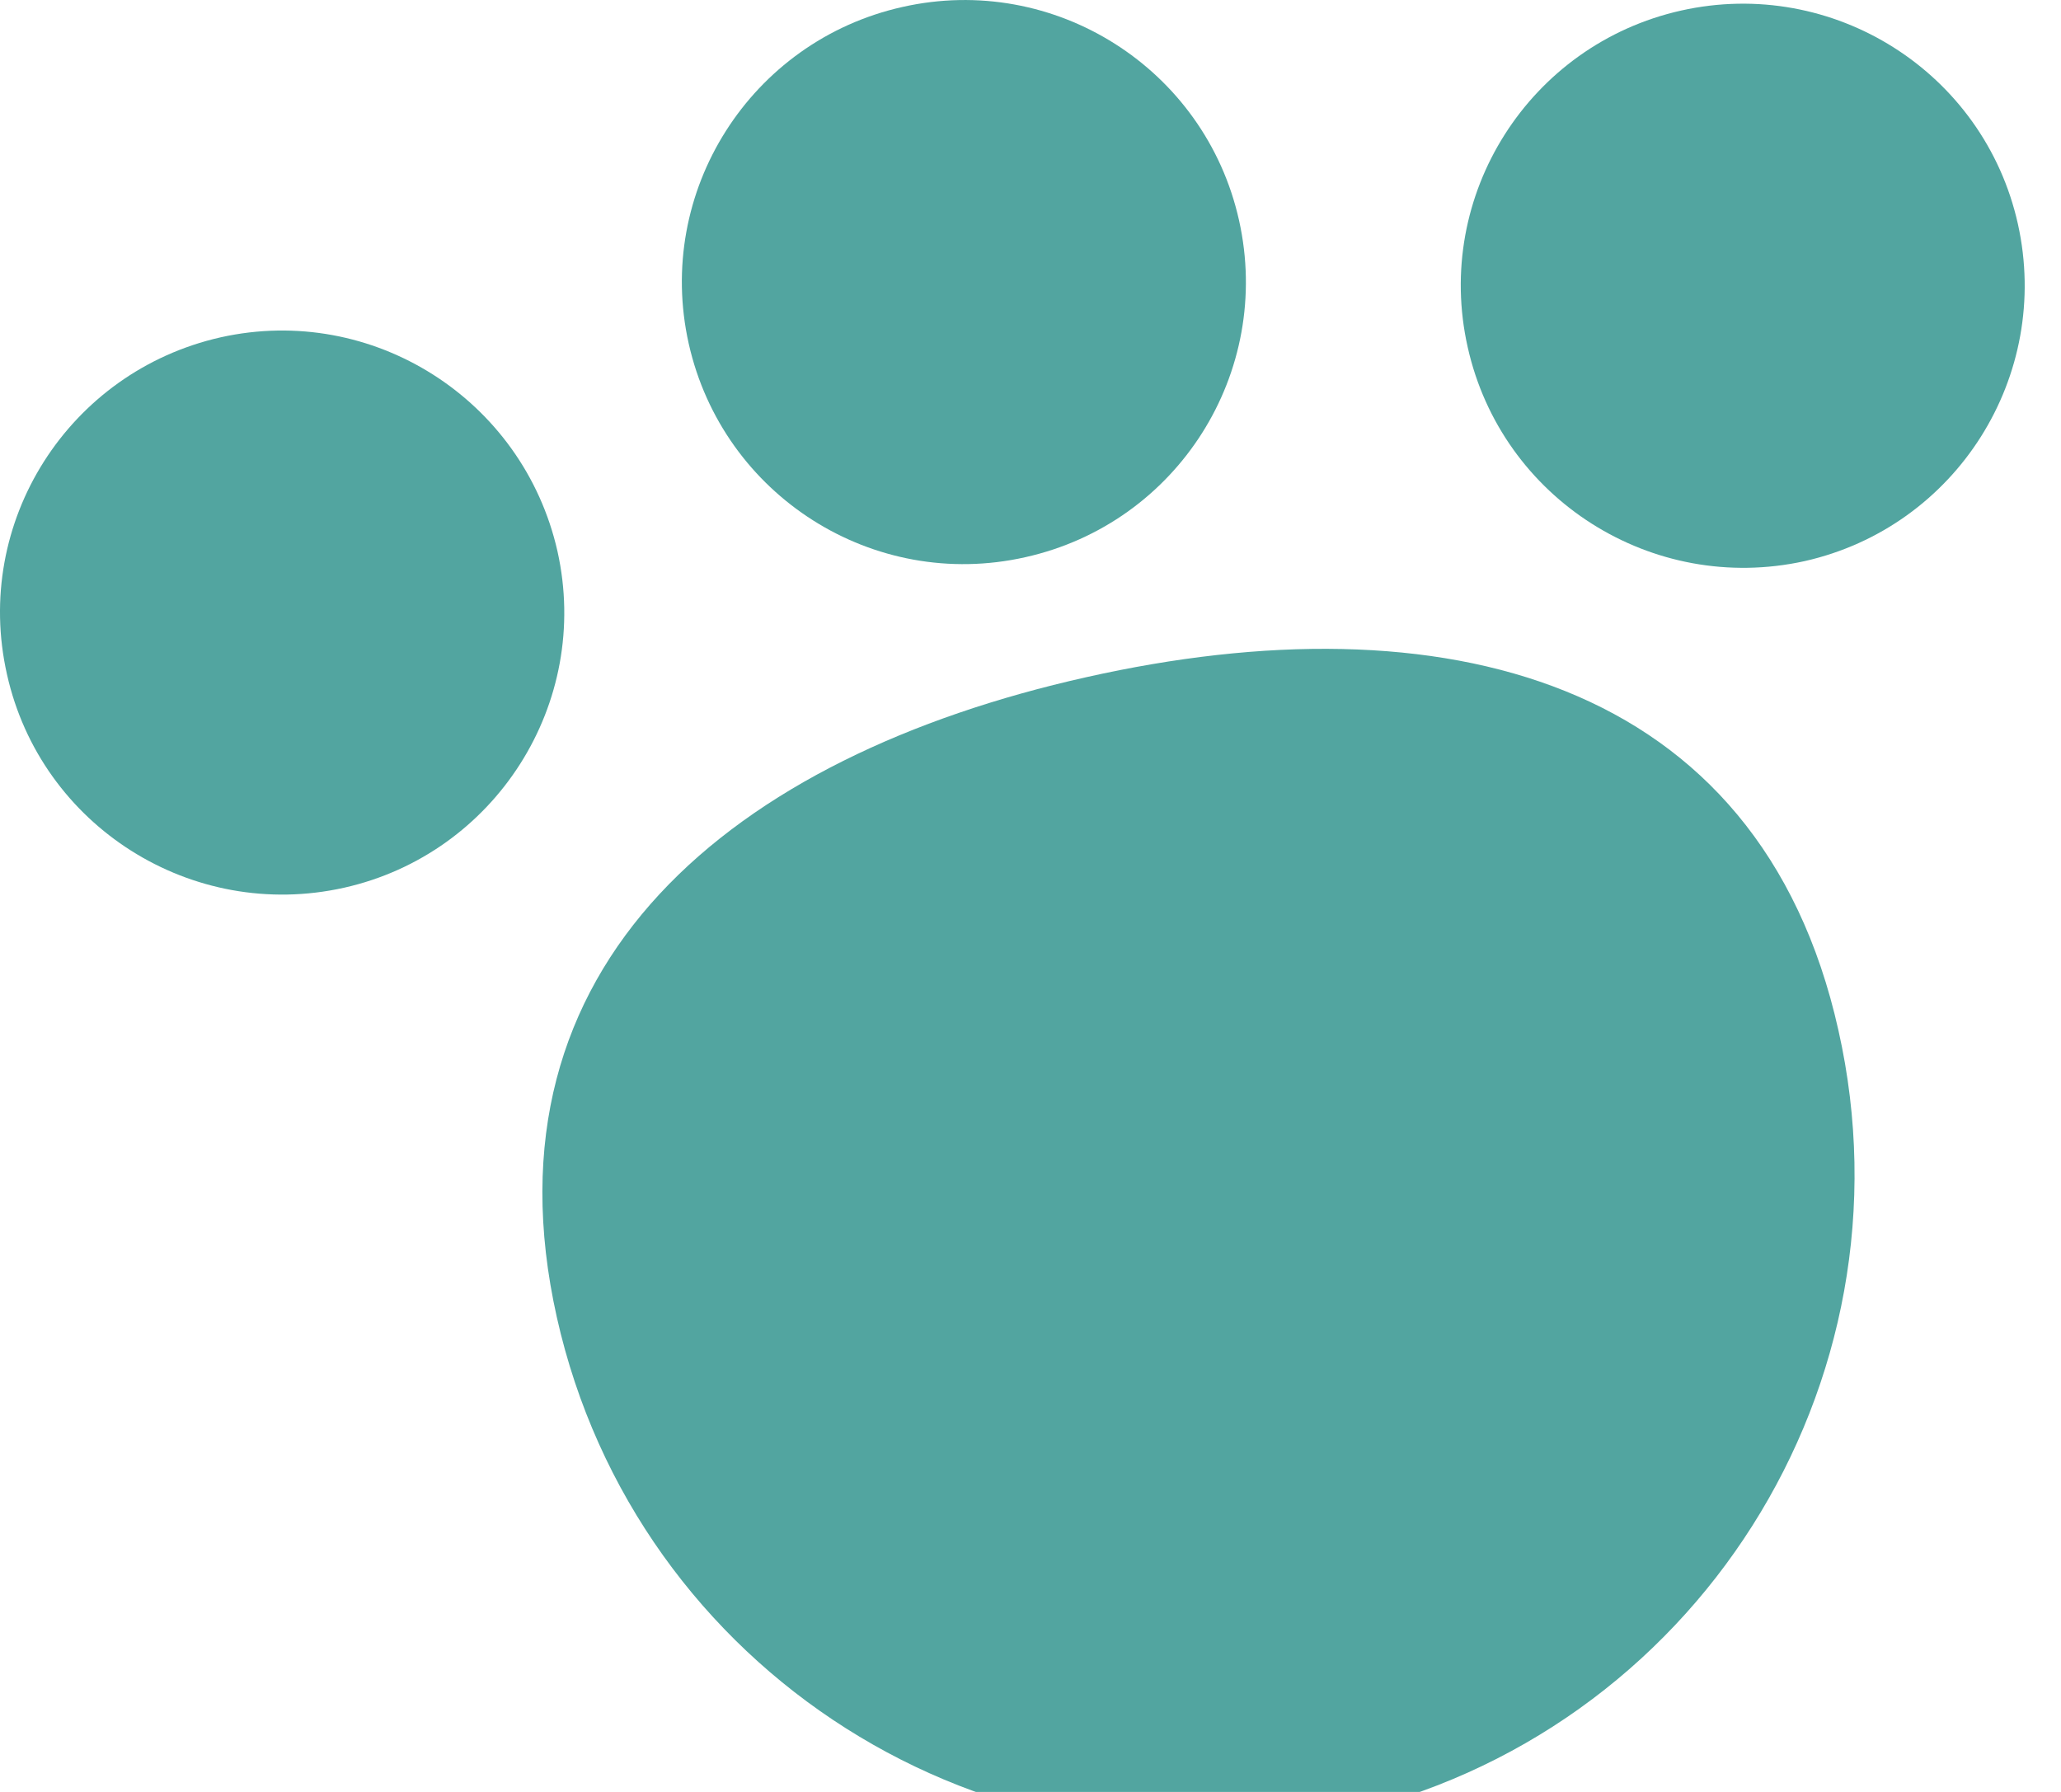
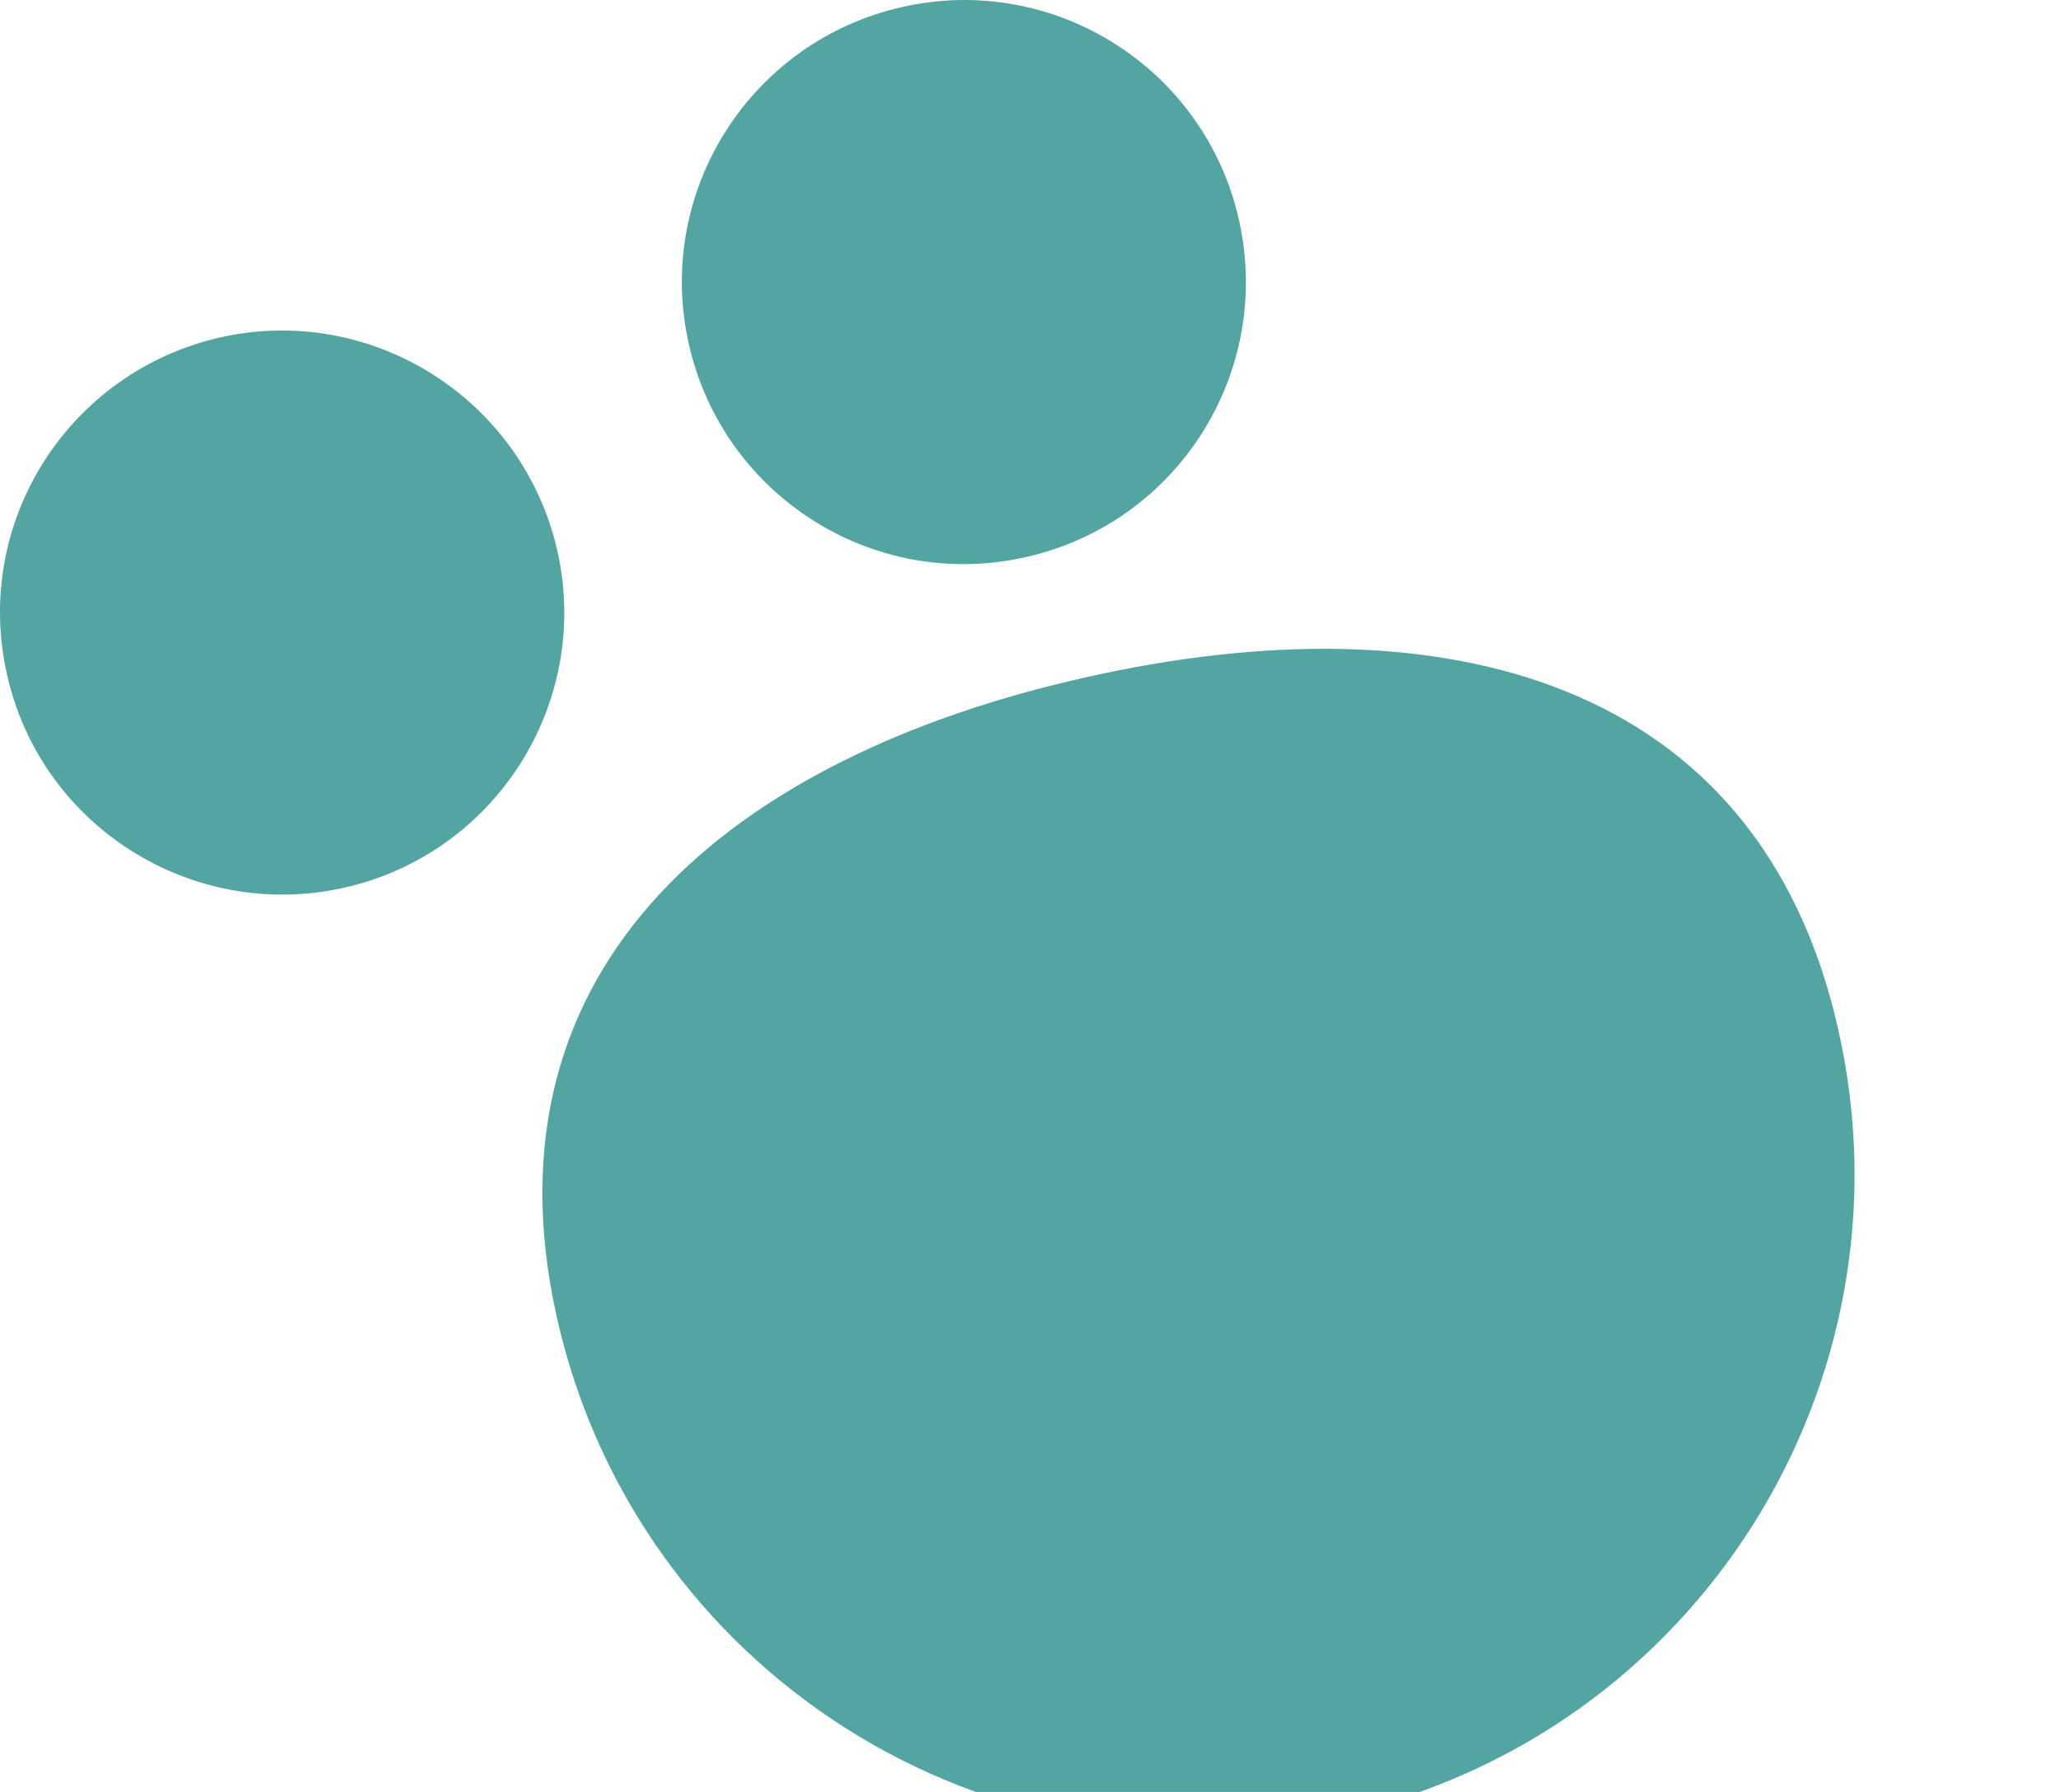
<svg xmlns="http://www.w3.org/2000/svg" version="1.1" x="0px" y="0px" width="23px" height="20px" viewBox="0 0 23 20" enable-background="new 0 0 23 20" xml:space="preserve">
  <defs>
</defs>
  <path fill="#52A5A0" d="M6.214,14.702c-0.882-3.946,1.963-6.261,5.91-7.144c3.951-0.888,7.51-0.008,8.392,3.941  c0.889,3.951-1.598,7.874-5.549,8.754C11.019,21.138,7.099,18.653,6.214,14.702z" />
  <path fill="#52A5A0" d="M6.221,6.152C6.6,7.849,5.529,9.529,3.84,9.908c-1.698,0.38-3.384-0.688-3.762-2.381  c-0.384-1.699,0.687-3.379,2.384-3.762C4.157,3.387,5.837,4.457,6.221,6.152z" />
-   <path fill="#52A5A0" d="M22.519,2.5c0.377,1.697-0.685,3.381-2.381,3.763c-1.697,0.374-3.38-0.692-3.759-2.388  c-0.382-1.695,0.687-3.377,2.381-3.757C20.455-0.262,22.141,0.803,22.519,2.5z" />
  <path fill="#52A5A0" d="M13.827,2.458c0.38,1.701-0.686,3.382-2.385,3.761C9.748,6.601,8.067,5.532,7.686,3.836  c-0.38-1.694,0.687-3.378,2.384-3.758C11.765-0.305,13.448,0.763,13.827,2.458z" />
</svg>